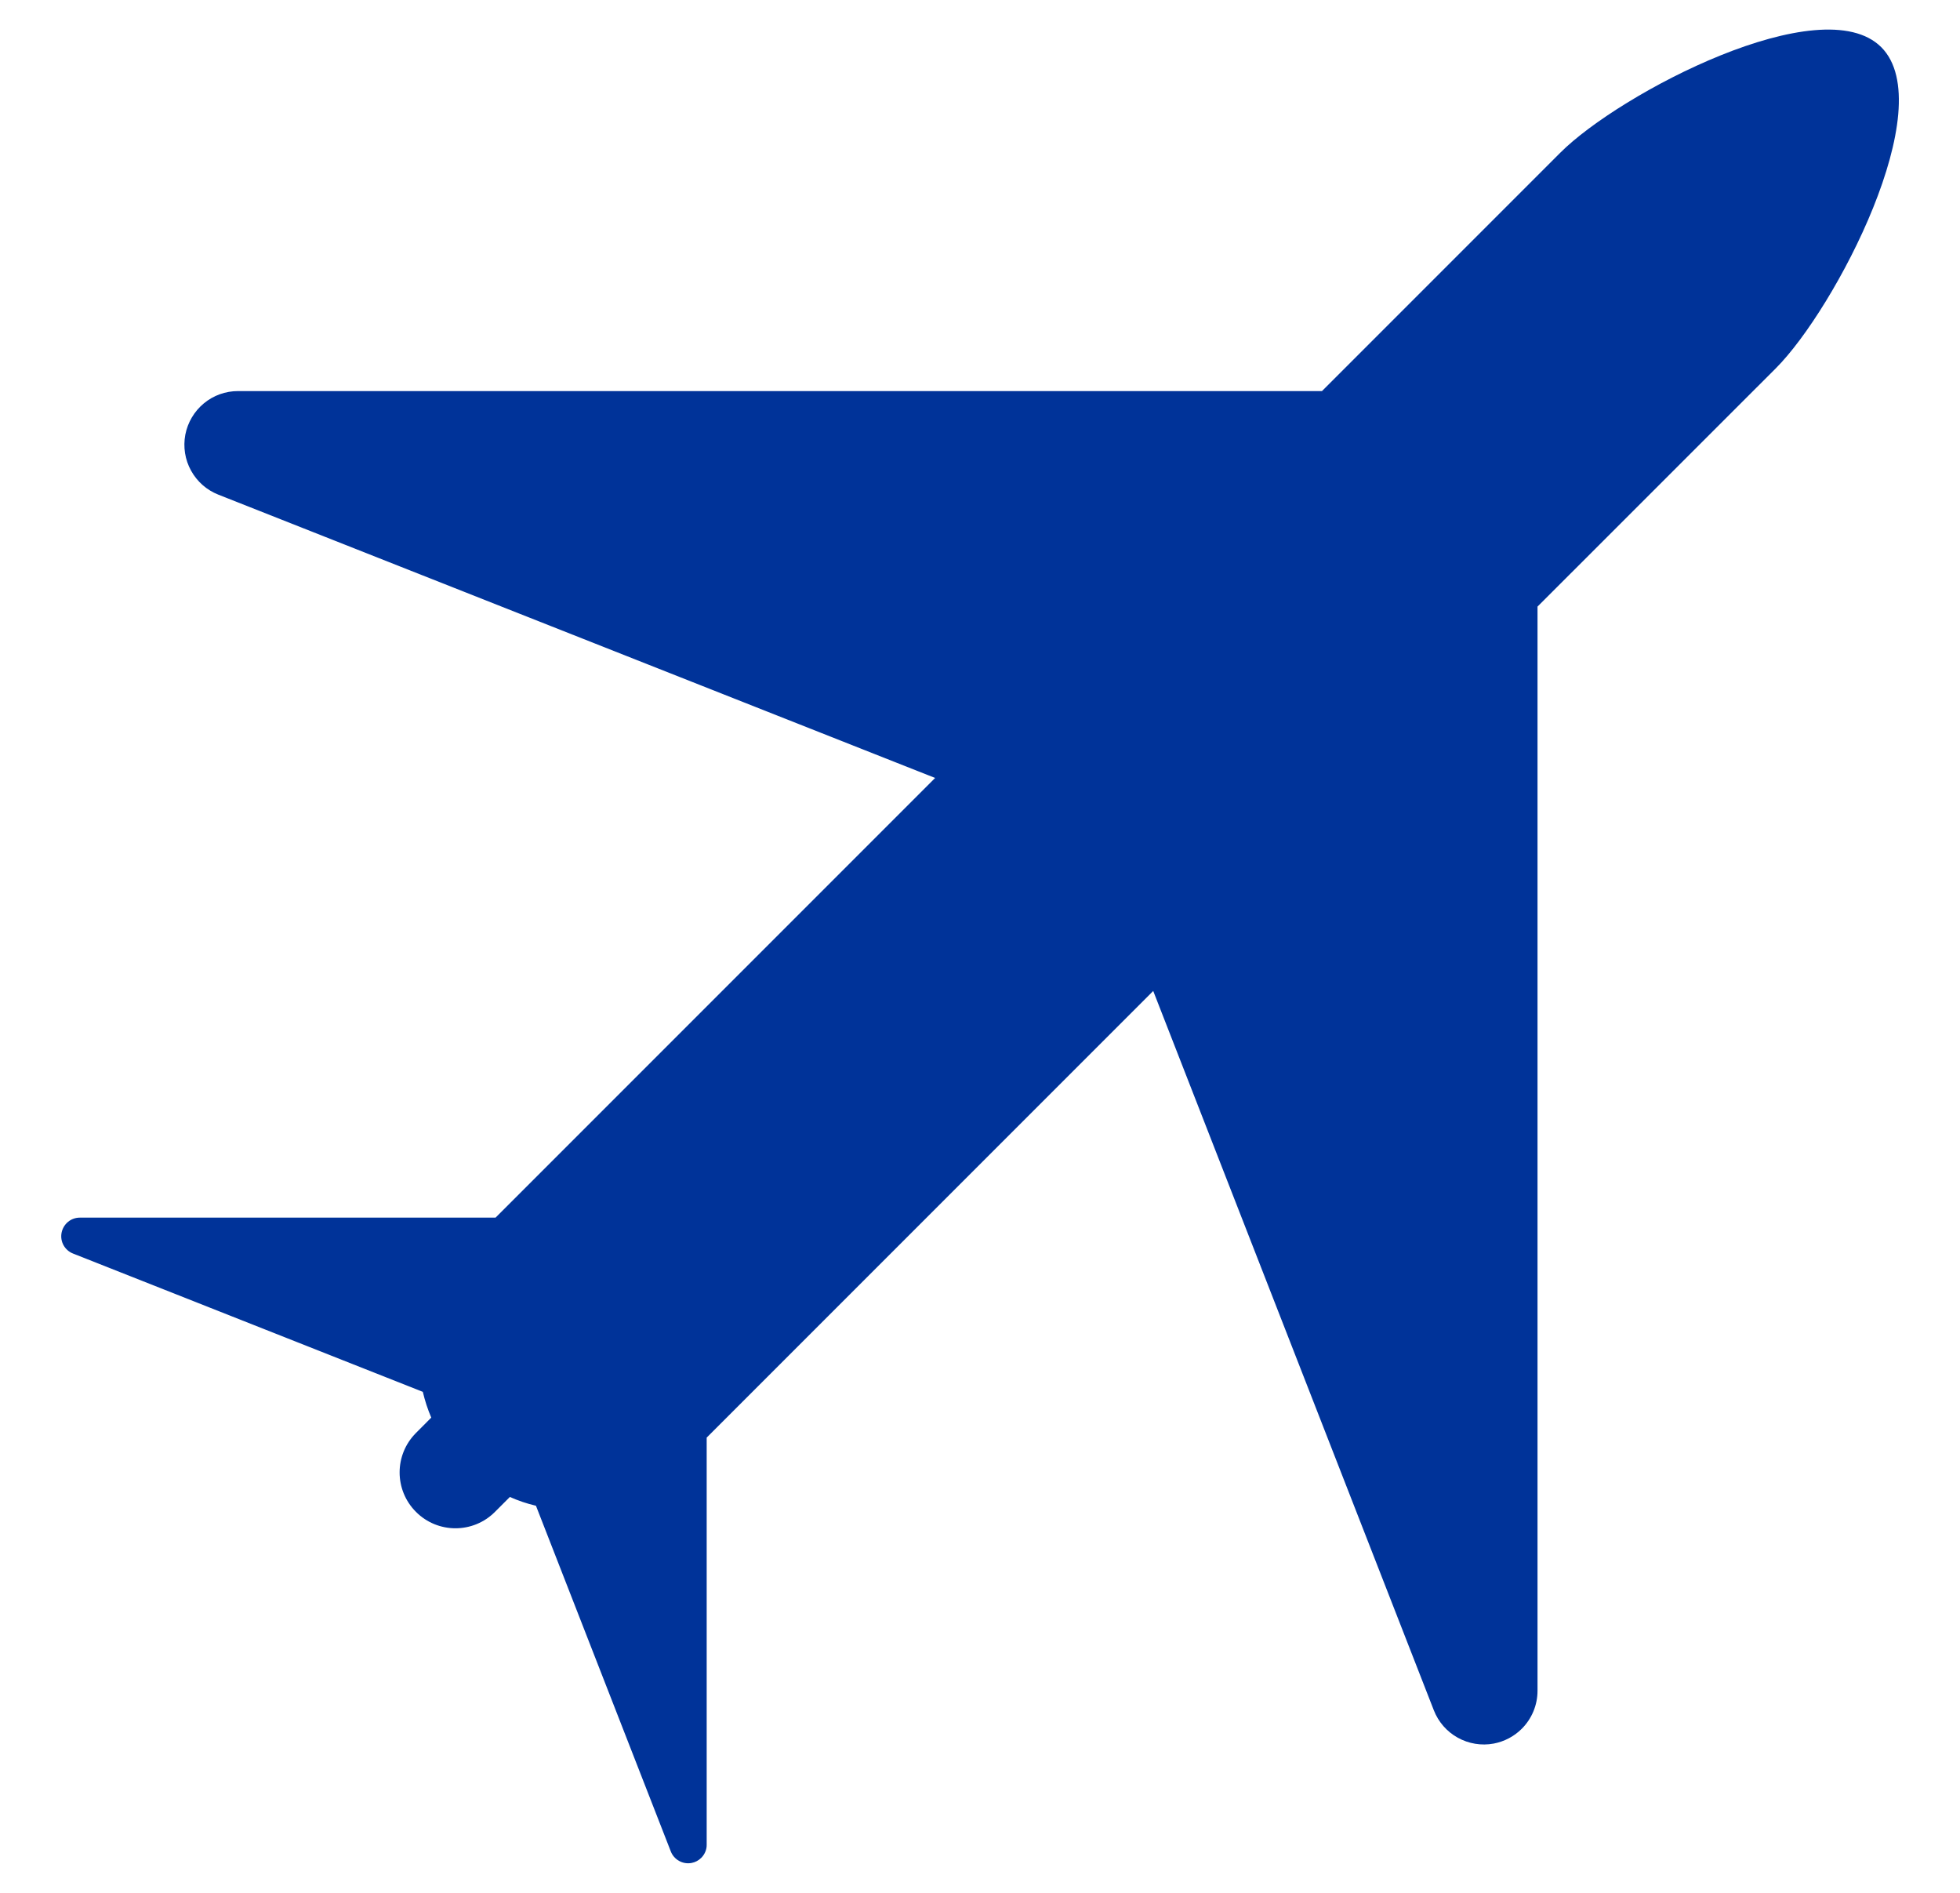
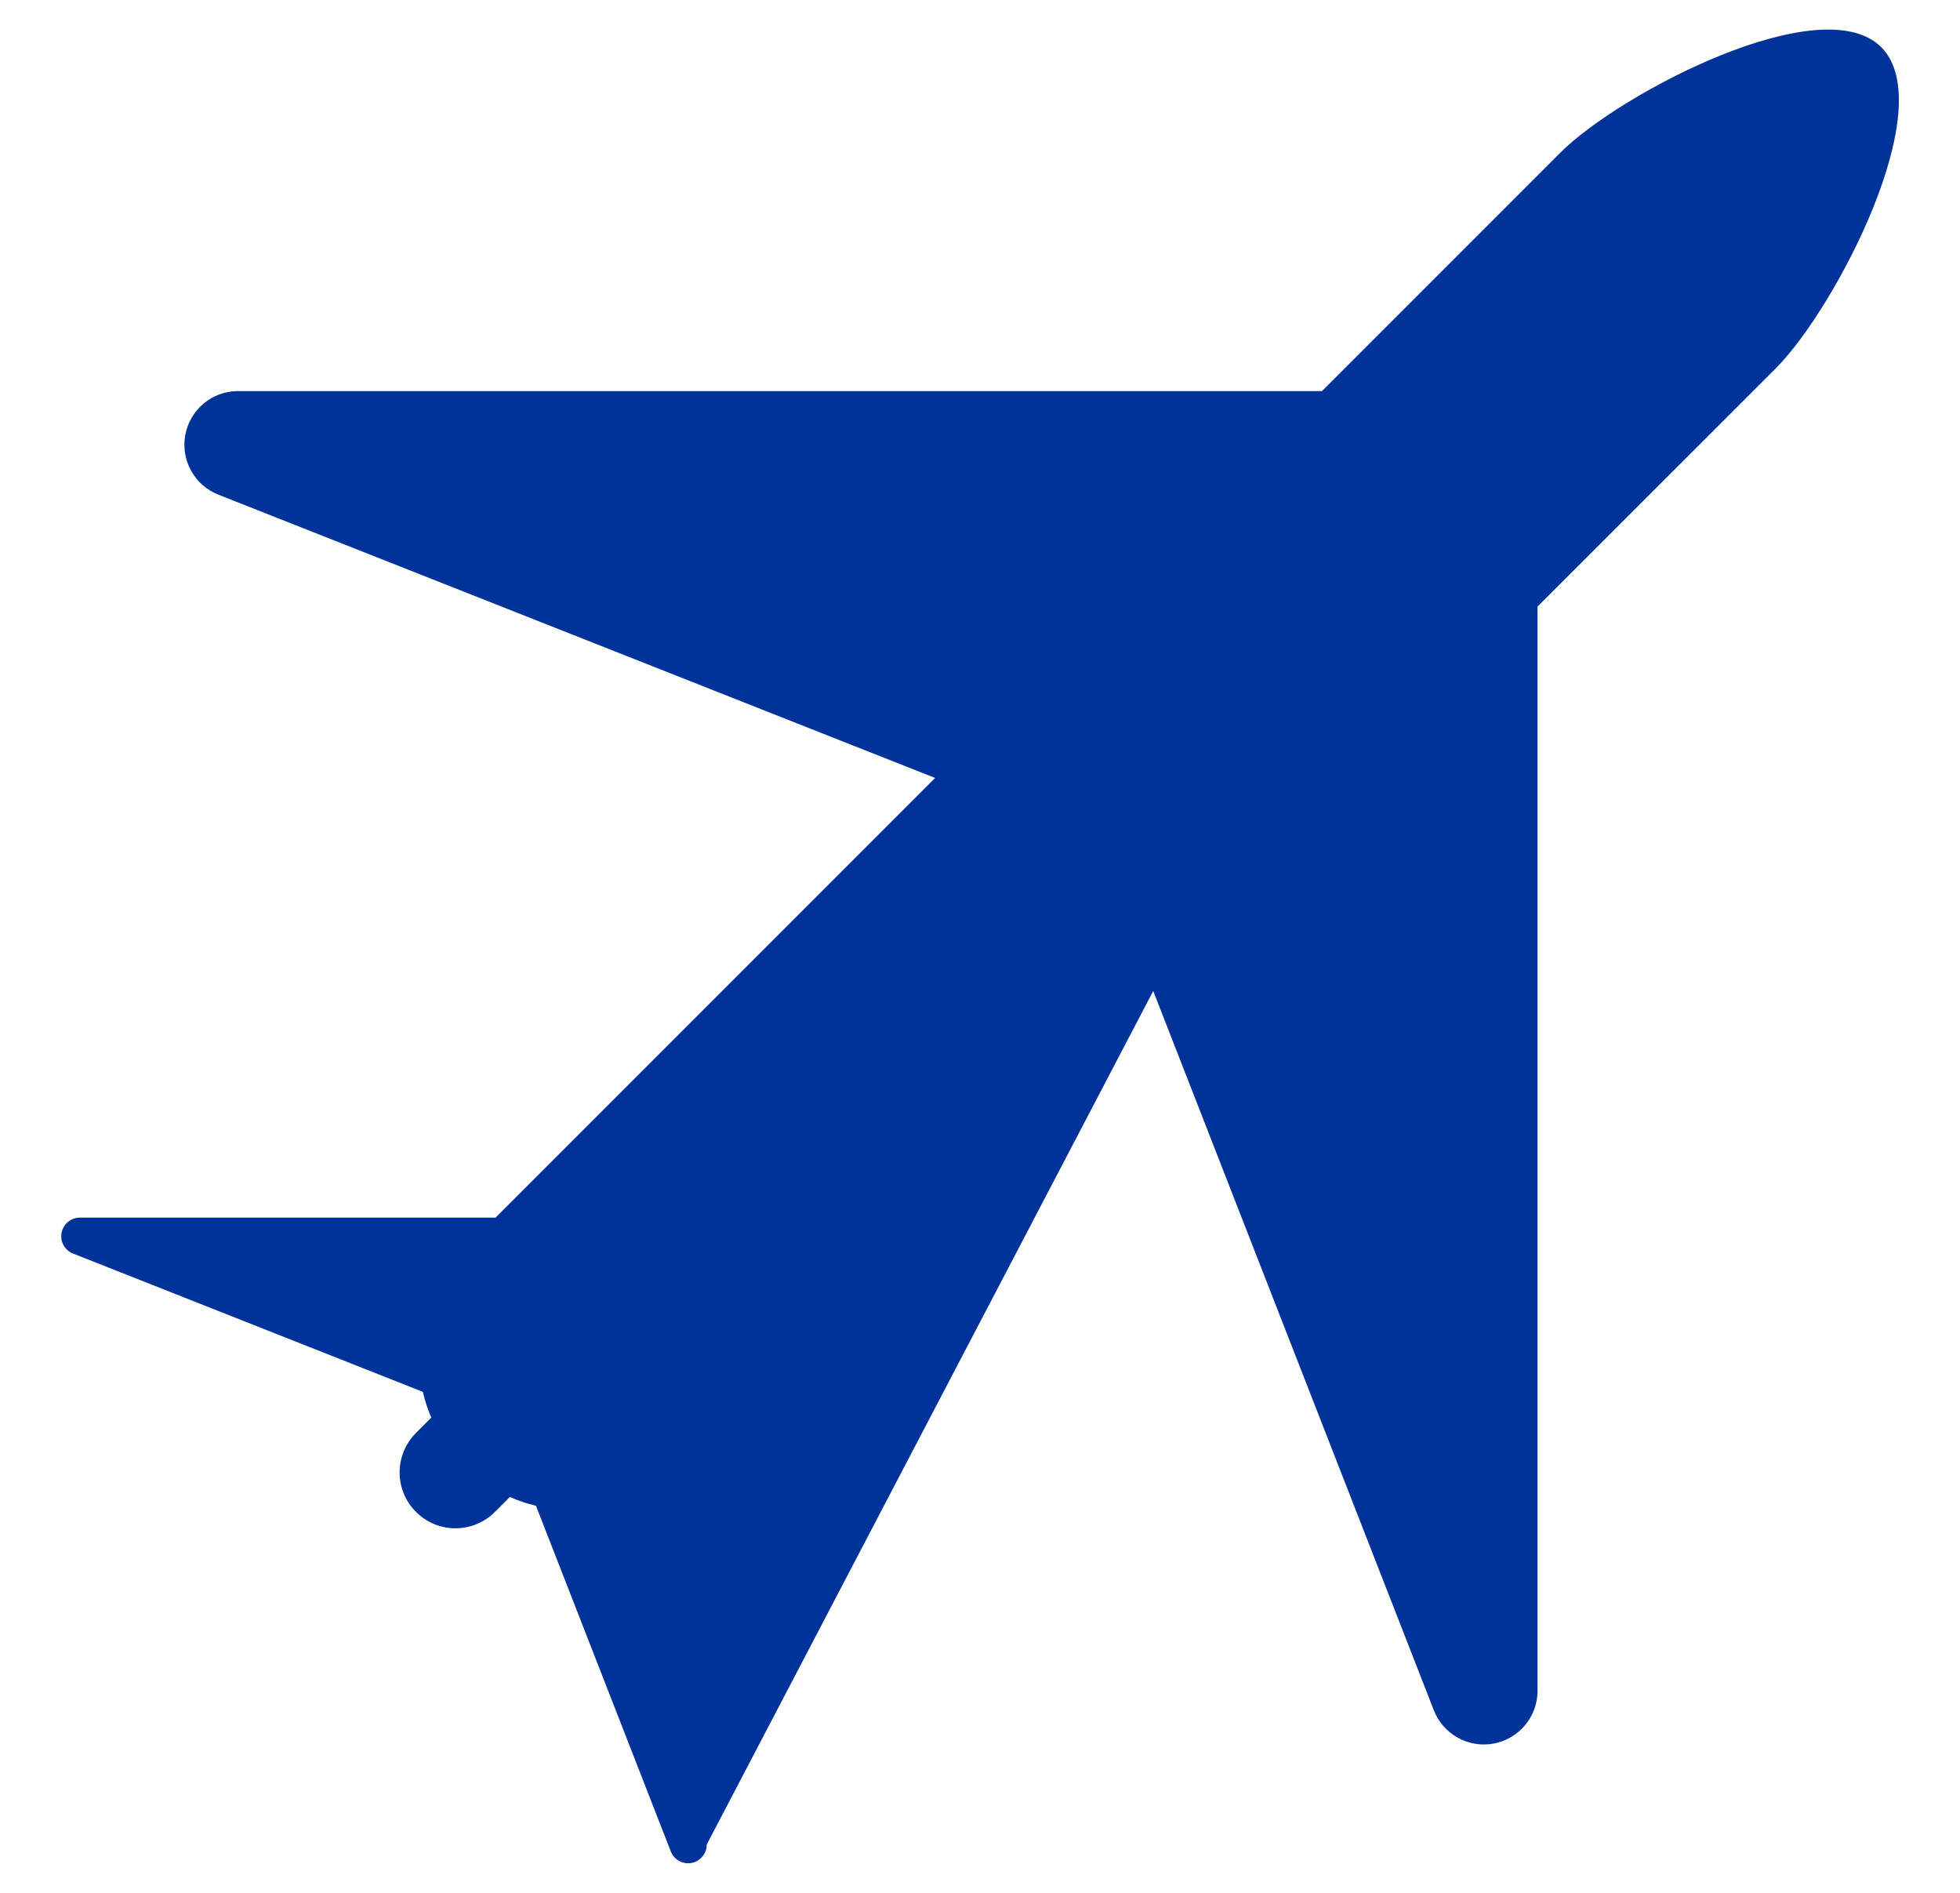
<svg xmlns="http://www.w3.org/2000/svg" width="29" height="28" viewBox="0 0 29 28" fill="none">
  <g id="Group">
-     <path id="Vector" d="M27.835 0.698C26.954 -0.182 23.966 1.378 23.086 2.259L19.56 5.785H3.522C3.337 5.785 3.158 5.849 3.016 5.967C2.874 6.085 2.777 6.249 2.742 6.43C2.708 6.612 2.737 6.8 2.827 6.962C2.916 7.124 3.058 7.249 3.23 7.317L13.836 11.508L7.332 18.012H1.181C1.117 18.012 1.055 18.034 1.006 18.075C0.957 18.116 0.923 18.173 0.911 18.236C0.899 18.299 0.909 18.364 0.94 18.42C0.971 18.476 1.021 18.52 1.08 18.543L6.256 20.589C6.287 20.72 6.328 20.847 6.381 20.97L6.155 21.197C5.832 21.52 5.832 22.042 6.155 22.365C6.477 22.688 7.001 22.688 7.323 22.365L7.544 22.144C7.668 22.199 7.797 22.243 7.93 22.274L9.925 27.387C9.948 27.447 9.992 27.497 10.048 27.528C10.104 27.559 10.169 27.57 10.232 27.558C10.287 27.548 10.337 27.521 10.376 27.482C10.402 27.456 10.422 27.426 10.436 27.392C10.45 27.359 10.457 27.323 10.456 27.287V21.266L17.063 14.659L21.215 25.3C21.282 25.472 21.408 25.616 21.569 25.705C21.731 25.795 21.919 25.826 22.101 25.792C22.258 25.762 22.403 25.686 22.516 25.573C22.665 25.424 22.749 25.222 22.749 25.011V8.973L26.275 5.448C27.155 4.567 28.715 1.579 27.835 0.698Z" fill="#003399" />
+     <path id="Vector" d="M27.835 0.698C26.954 -0.182 23.966 1.378 23.086 2.259L19.56 5.785H3.522C3.337 5.785 3.158 5.849 3.016 5.967C2.874 6.085 2.777 6.249 2.742 6.43C2.708 6.612 2.737 6.8 2.827 6.962C2.916 7.124 3.058 7.249 3.23 7.317L13.836 11.508L7.332 18.012H1.181C1.117 18.012 1.055 18.034 1.006 18.075C0.957 18.116 0.923 18.173 0.911 18.236C0.899 18.299 0.909 18.364 0.94 18.42C0.971 18.476 1.021 18.52 1.08 18.543L6.256 20.589C6.287 20.72 6.328 20.847 6.381 20.97L6.155 21.197C5.832 21.52 5.832 22.042 6.155 22.365C6.477 22.688 7.001 22.688 7.323 22.365L7.544 22.144C7.668 22.199 7.797 22.243 7.93 22.274L9.925 27.387C9.948 27.447 9.992 27.497 10.048 27.528C10.104 27.559 10.169 27.57 10.232 27.558C10.287 27.548 10.337 27.521 10.376 27.482C10.402 27.456 10.422 27.426 10.436 27.392C10.45 27.359 10.457 27.323 10.456 27.287L17.063 14.659L21.215 25.3C21.282 25.472 21.408 25.616 21.569 25.705C21.731 25.795 21.919 25.826 22.101 25.792C22.258 25.762 22.403 25.686 22.516 25.573C22.665 25.424 22.749 25.222 22.749 25.011V8.973L26.275 5.448C27.155 4.567 28.715 1.579 27.835 0.698Z" fill="#003399" />
  </g>
</svg>